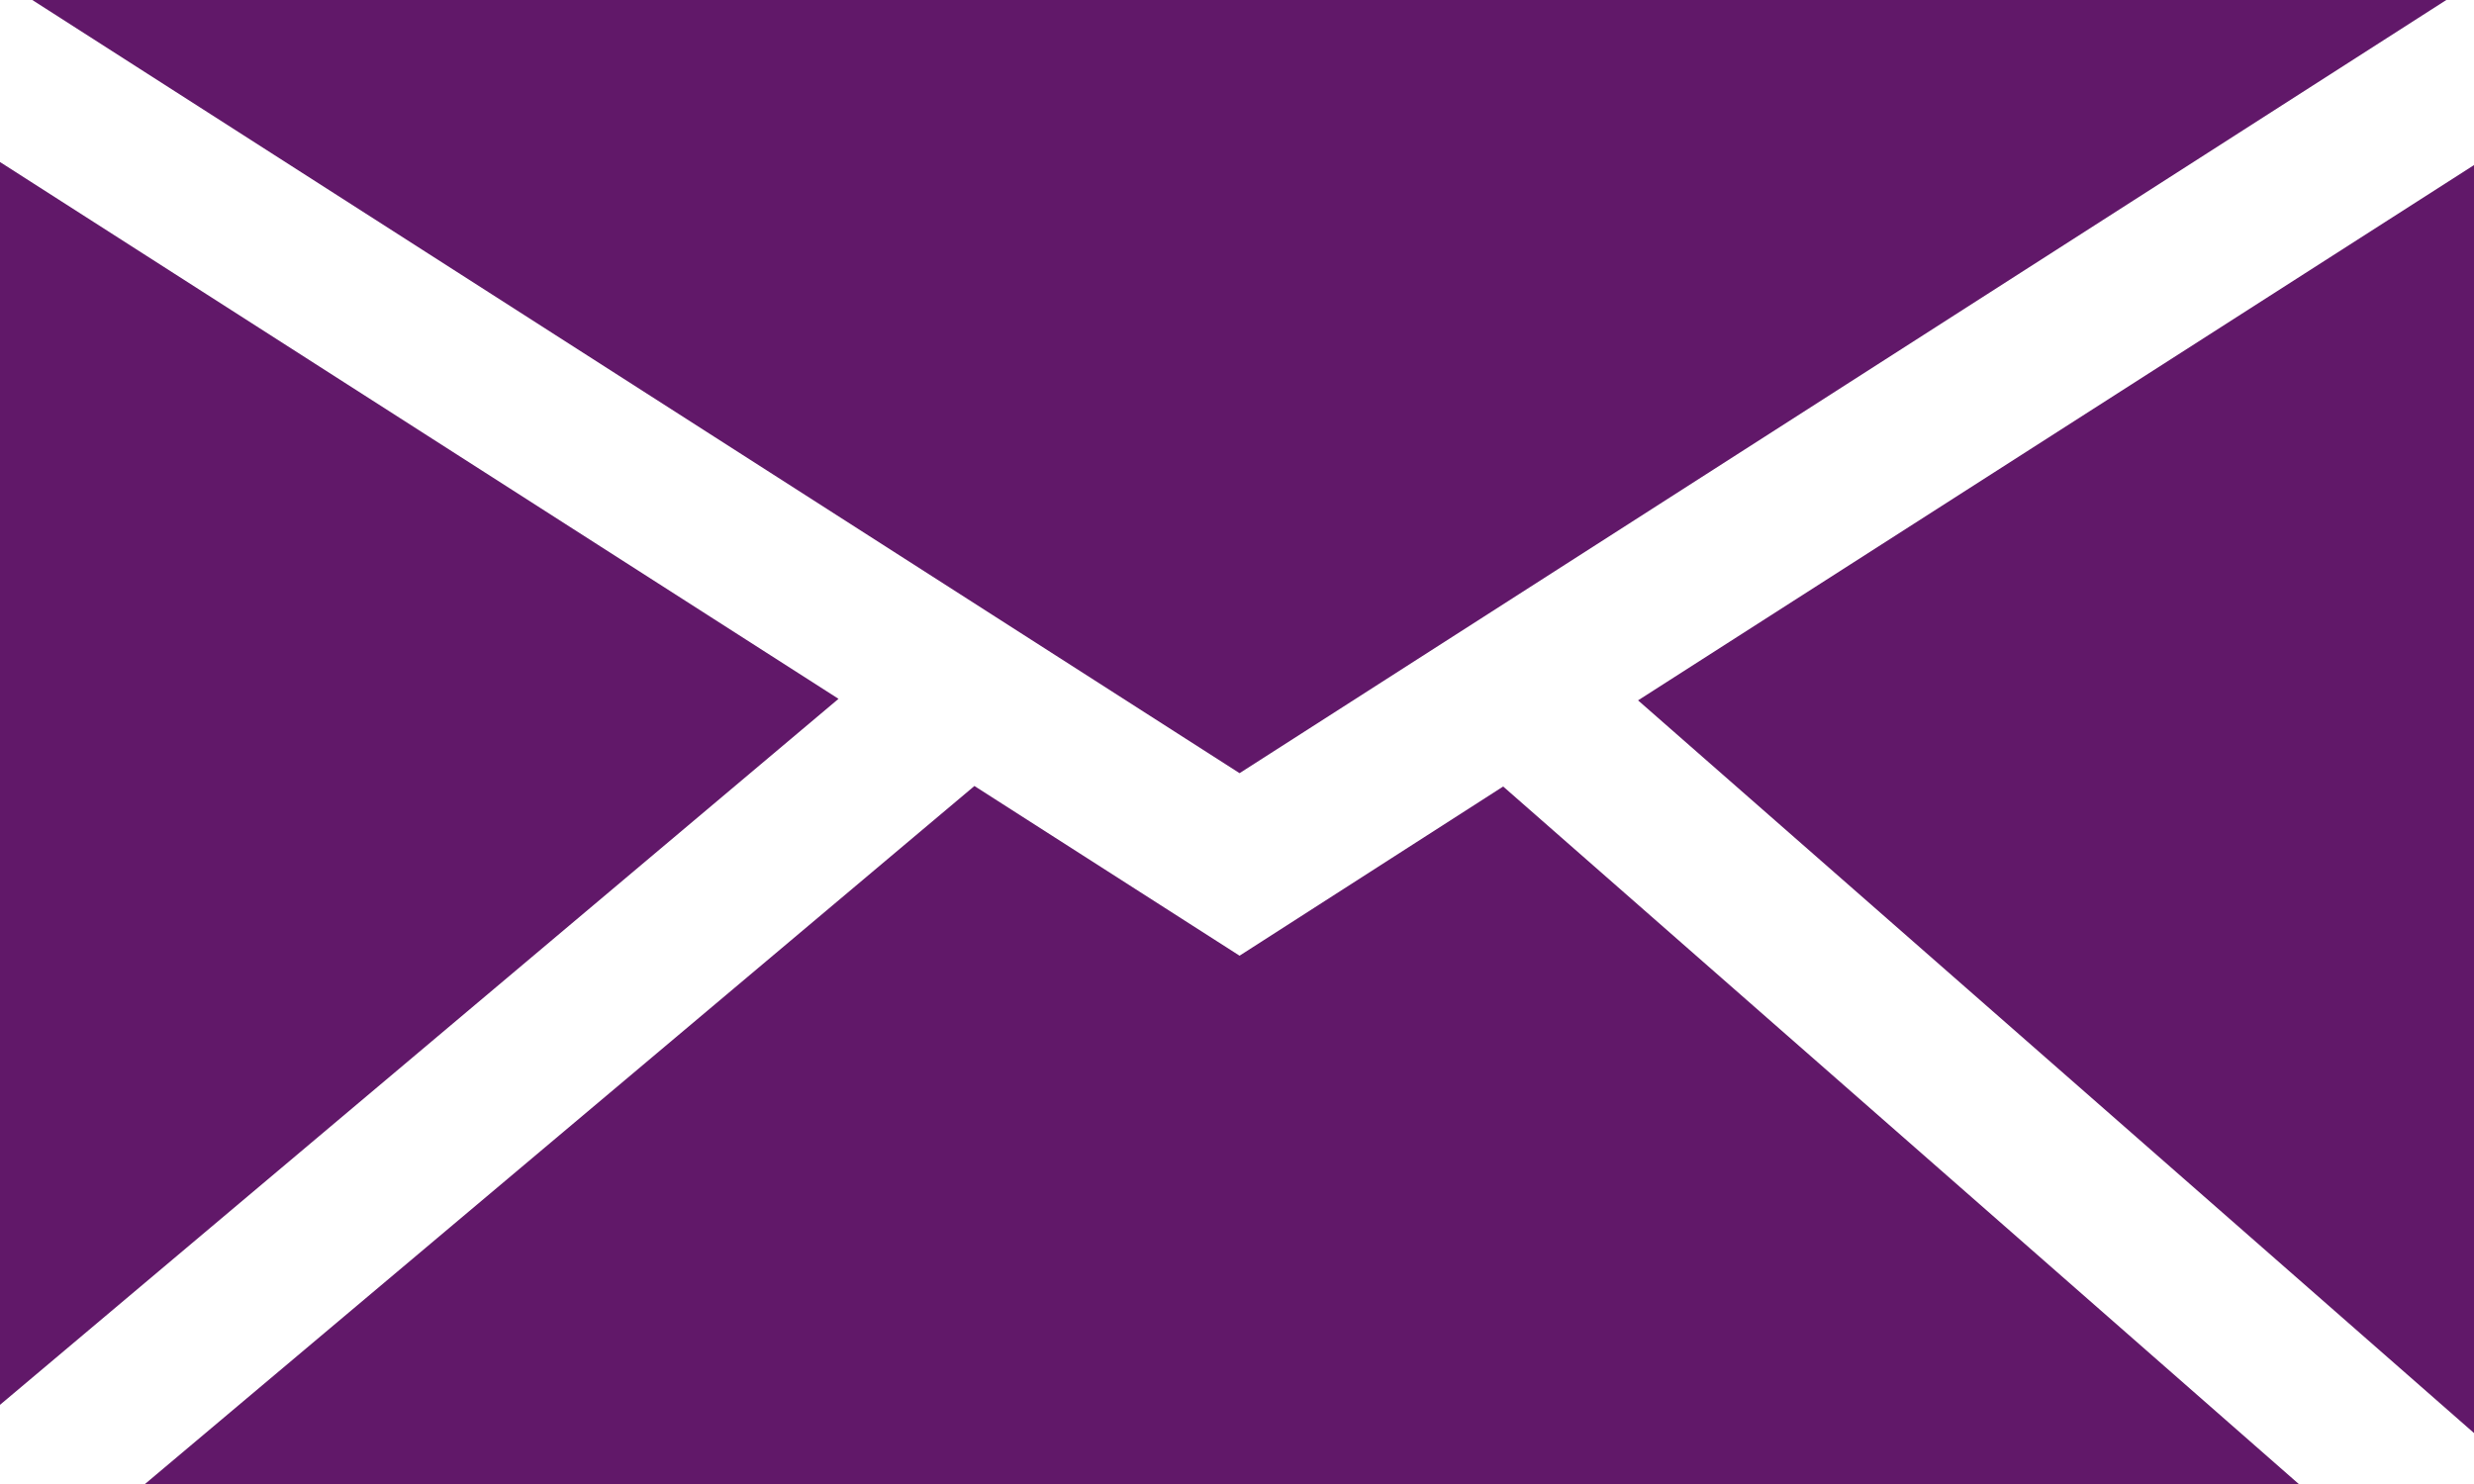
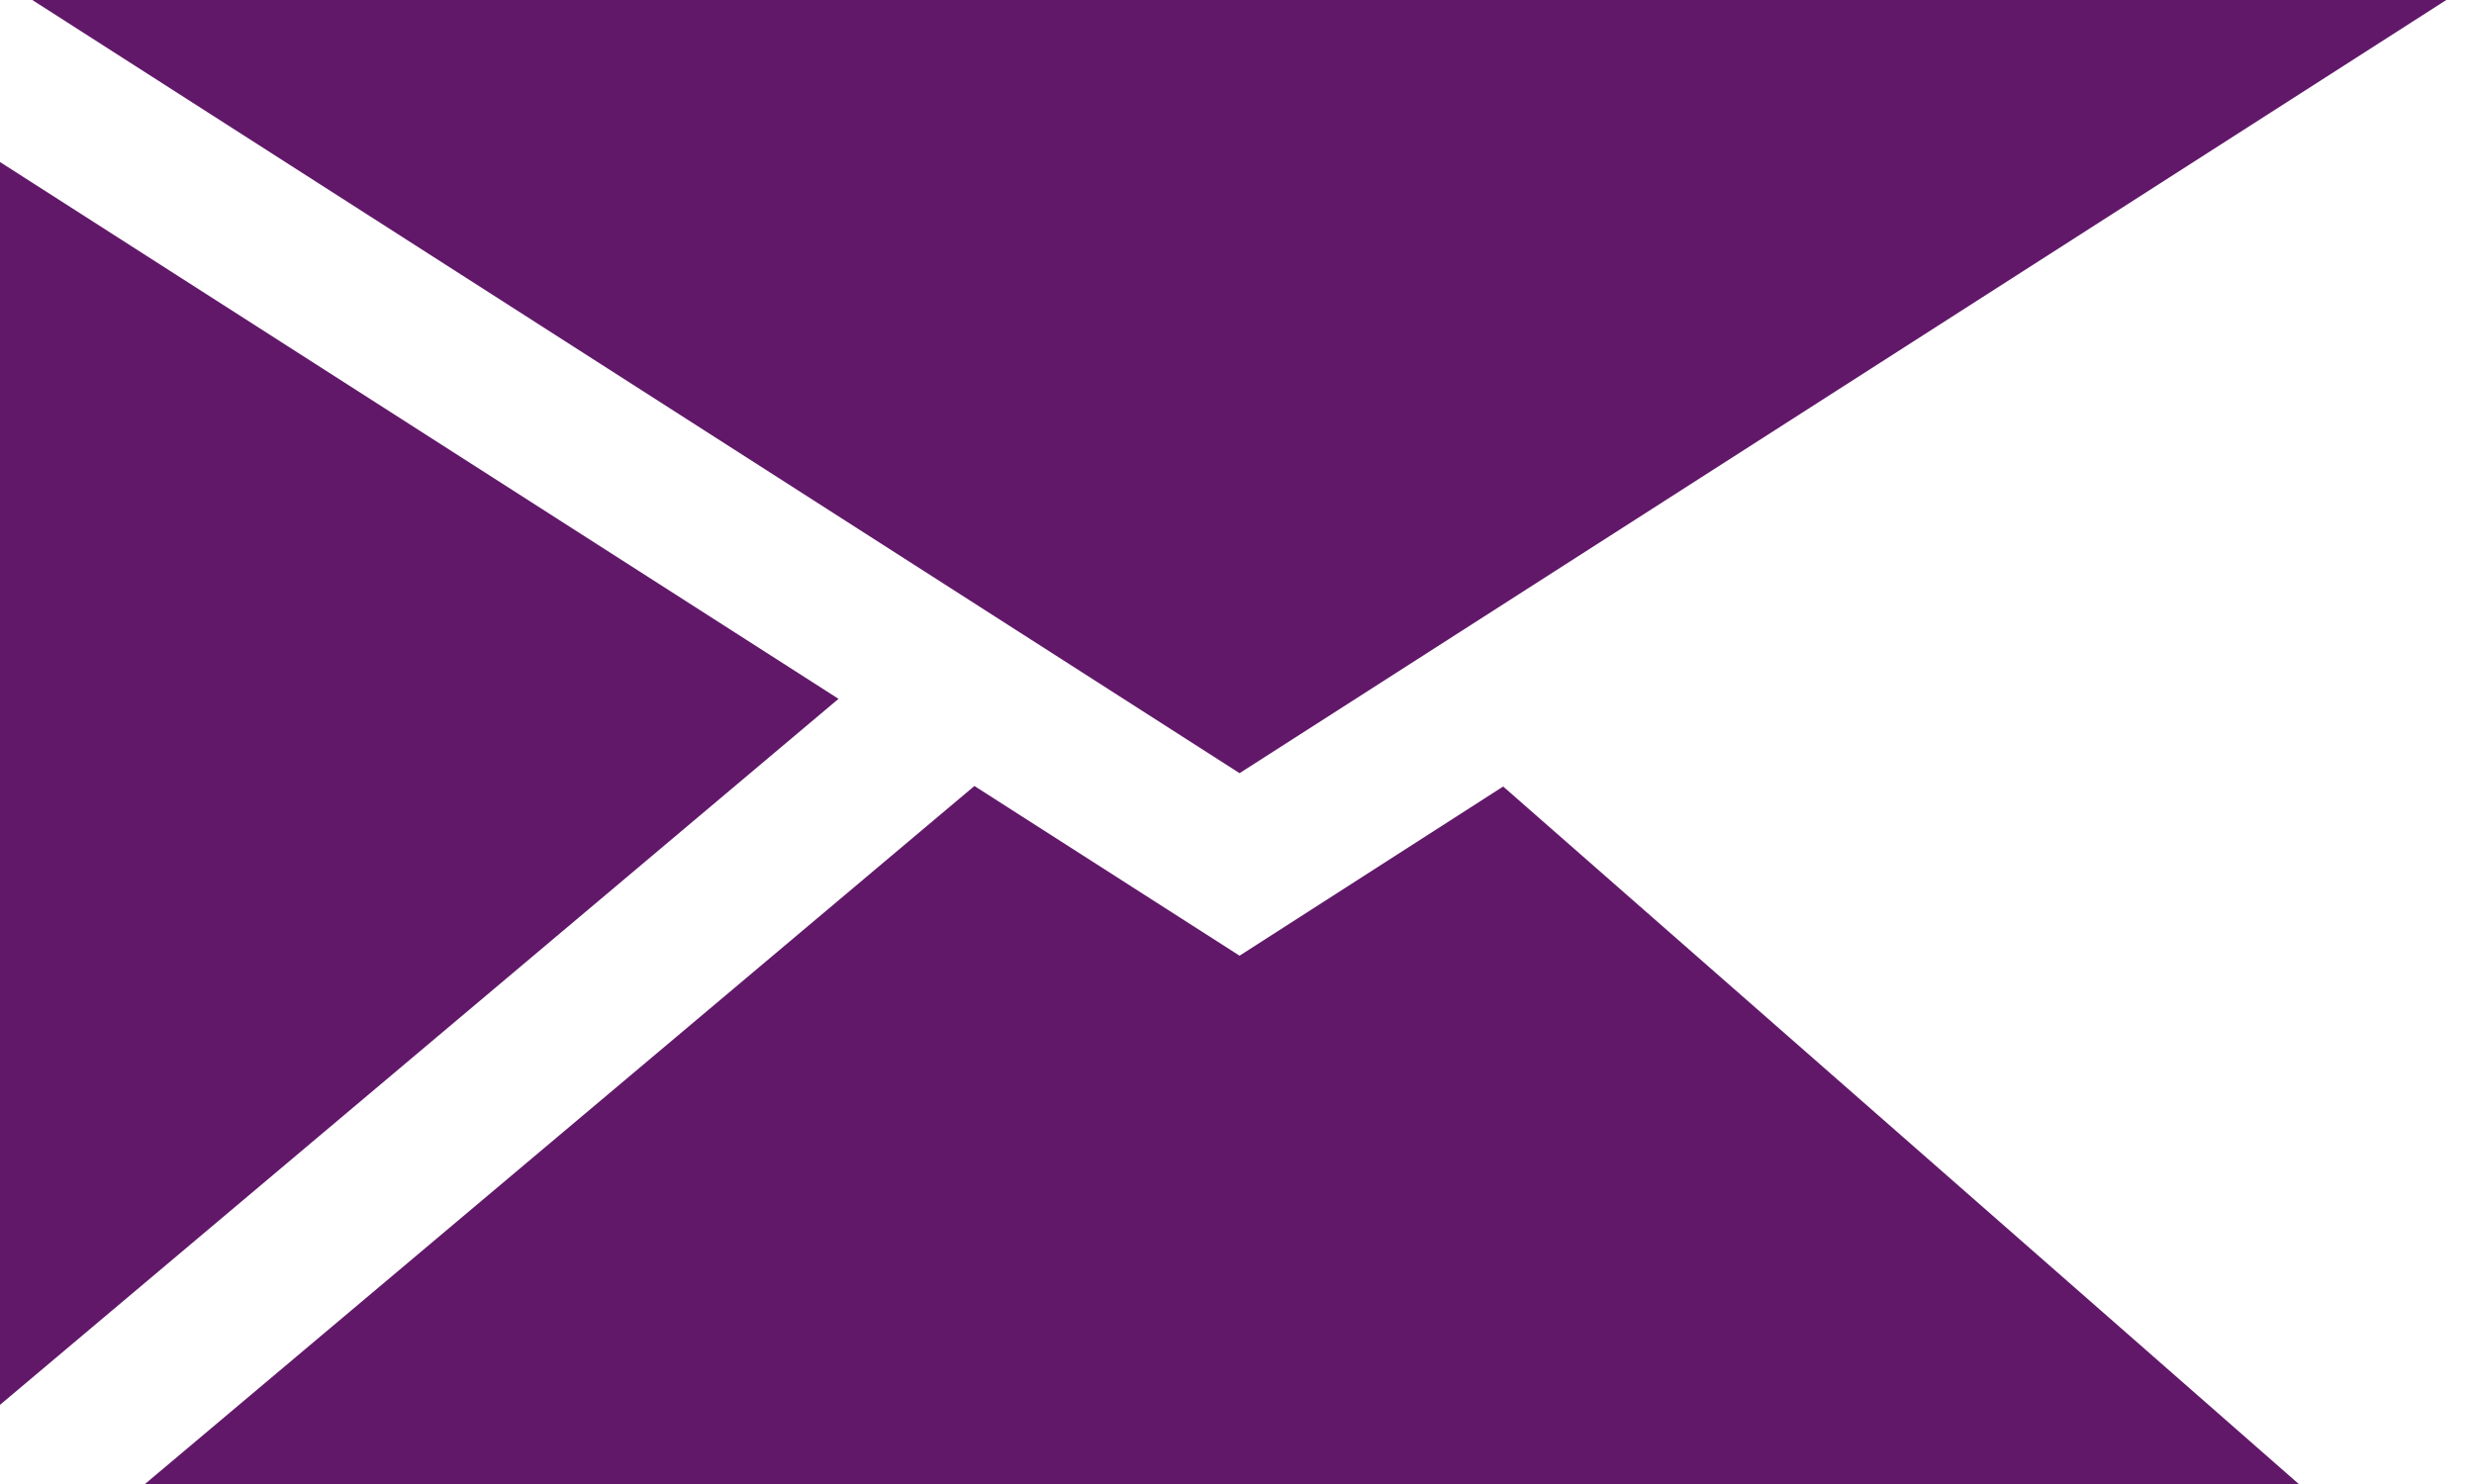
<svg xmlns="http://www.w3.org/2000/svg" id="Layer_2" data-name="Layer 2" viewBox="0 0 48.24 28.95">
  <defs>
    <style>
      .cls-1 {
        fill: #611869;
        stroke-width: 0px;
      }
    </style>
  </defs>
  <g id="Layer_2-2" data-name="Layer 2">
    <g>
      <polygon class="cls-1" points="16.35 13.63 0 3.16 0 27.4 16.35 13.63" />
-       <polygon class="cls-1" points="31.94 13.66 48.24 27.95 48.24 3.22 31.94 13.66" />
      <polygon class="cls-1" points=".63 0 24.17 15.08 47.7 0 .63 0" />
      <polygon class="cls-1" points="29.31 15.34 24.17 18.64 19 15.33 2.82 28.95 44.83 28.95 29.31 15.34" />
    </g>
  </g>
</svg>